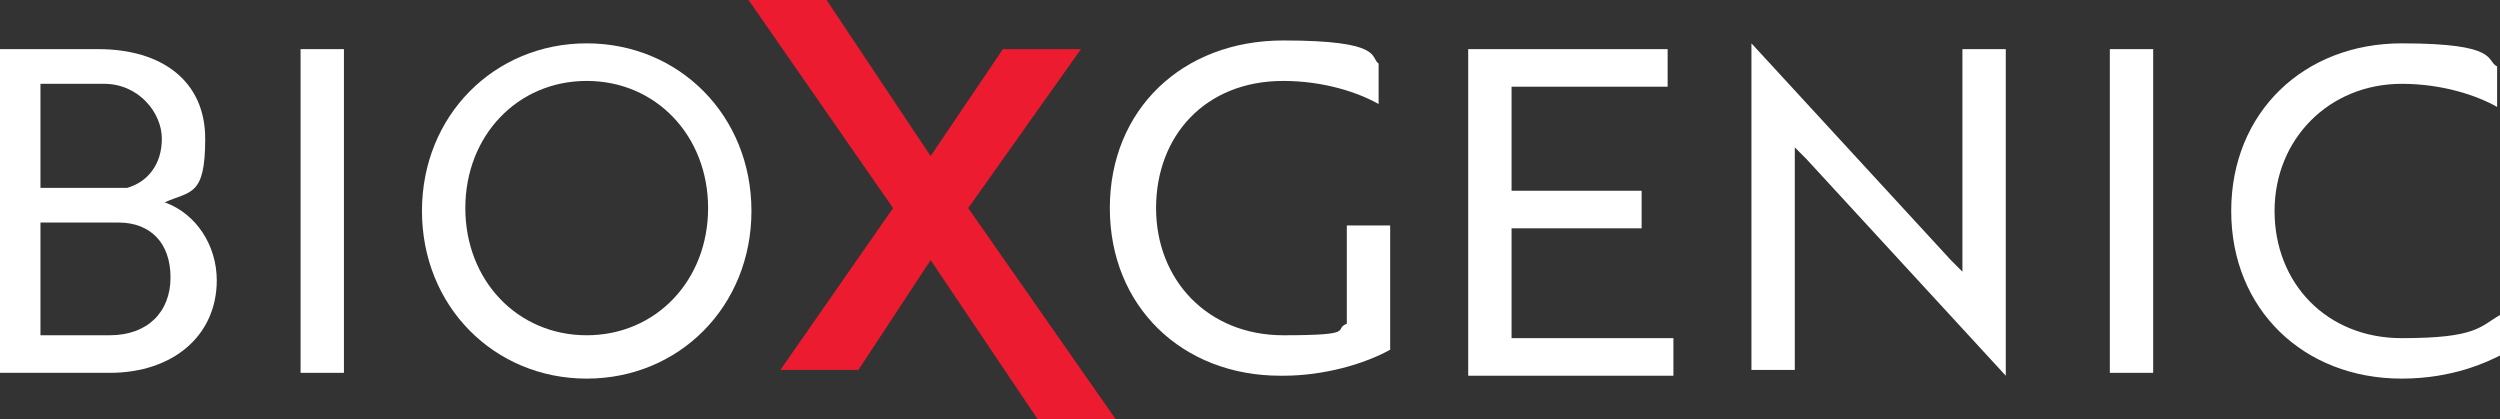
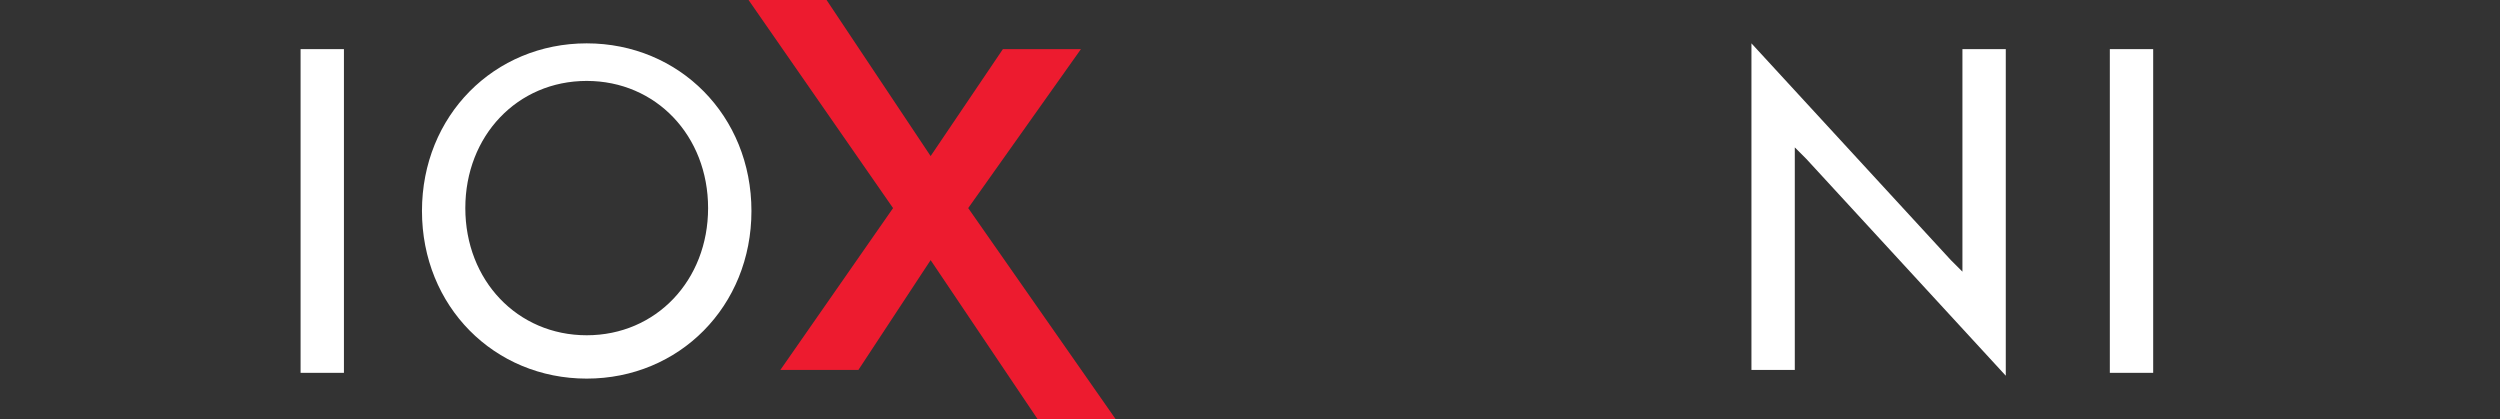
<svg xmlns="http://www.w3.org/2000/svg" viewBox="0 0 86.5 14.5" version="1.1" id="Layer_2">
  <rect x="0" y="0" width="86.5" height="14.5" fill="#333333" stroke="none" />
  <defs>
    <style>
      .st0 {
        fill: #ed1b2f;
      }

      .st1 {
        fill: #fff;
      }
    </style>
  </defs>
  <g id="Art">
    <g>
-       <path d="M7.5,9.7c0,1.9-1.5,3.2-3.7,3.2H0V1.7h3.4c2.2,0,3.7,1.1,3.7,3.1s-.5,1.8-1.4,2.2c1.1.4,1.8,1.5,1.8,2.7h0ZM4.4,6.5c.7-.2,1.2-.8,1.2-1.7s-.8-1.9-2-1.9H1.4v3.6h3ZM1.4,11.6h2.4c1.3,0,2.1-.8,2.1-2s-.7-1.9-1.8-1.9H1.4v4h0Z" class="st1" />
      <path d="M10.4,12.9V1.7h1.5v11.2h-1.5Z" class="st1" />
      <path d="M20.3,1.5c3.2,0,5.7,2.5,5.7,5.8s-2.5,5.8-5.7,5.8-5.7-2.5-5.7-5.8,2.5-5.8,5.7-5.8ZM20.3,11.6c2.4,0,4.2-1.9,4.2-4.4s-1.8-4.4-4.2-4.4-4.2,1.9-4.2,4.4,1.8,4.4,4.2,4.4Z" class="st1" />
      <path d="M37.4,1.7l-3.9,5.5,5.1,7.3h-2.7l-3.7-5.5-2.5,3.8h-2.7l3.9-5.6L25.9,0h2.7l3.6,5.4,2.5-3.7h2.7Z" class="st0" />
-       <path d="M44.3,13c-3.4,0-5.9-2.4-5.9-5.8s2.5-5.8,6-5.8,3,.6,3.3.8v1.4c-.7-.4-1.9-.8-3.3-.8-2.7,0-4.4,1.9-4.4,4.4s1.8,4.4,4.4,4.4,1.7-.2,2.2-.4v-3.4h1.5v4.3c-.9.5-2.3.9-3.7.9h0Z" class="st1" />
-       <path d="M50.8,12.9V1.7h6.9v1.3h-5.4v3.6h4.5v1.3h-4.5v3.8h5.6v1.3h-7.1Z" class="st1" />
      <path d="M69.4,13l-6.9-7.5-.4-.4v7.7h-1.5V1.5h0l6.9,7.5.4.4V1.7h1.5v11.4h0Z" class="st1" />
      <path d="M73,12.9V1.7h1.5v11.2h-1.5Z" class="st1" />
-       <path d="M86.4,3.7c-.7-.4-1.9-.8-3.3-.8-2.5,0-4.4,1.9-4.4,4.4s1.8,4.4,4.4,4.4,2.7-.4,3.4-.8v1.4c-.4.2-1.6.8-3.4.8-3.4,0-5.9-2.4-5.9-5.8s2.5-5.8,5.9-5.8,2.9.6,3.3.8v1.4Z" class="st1" />
    </g>
  </g>
</svg>